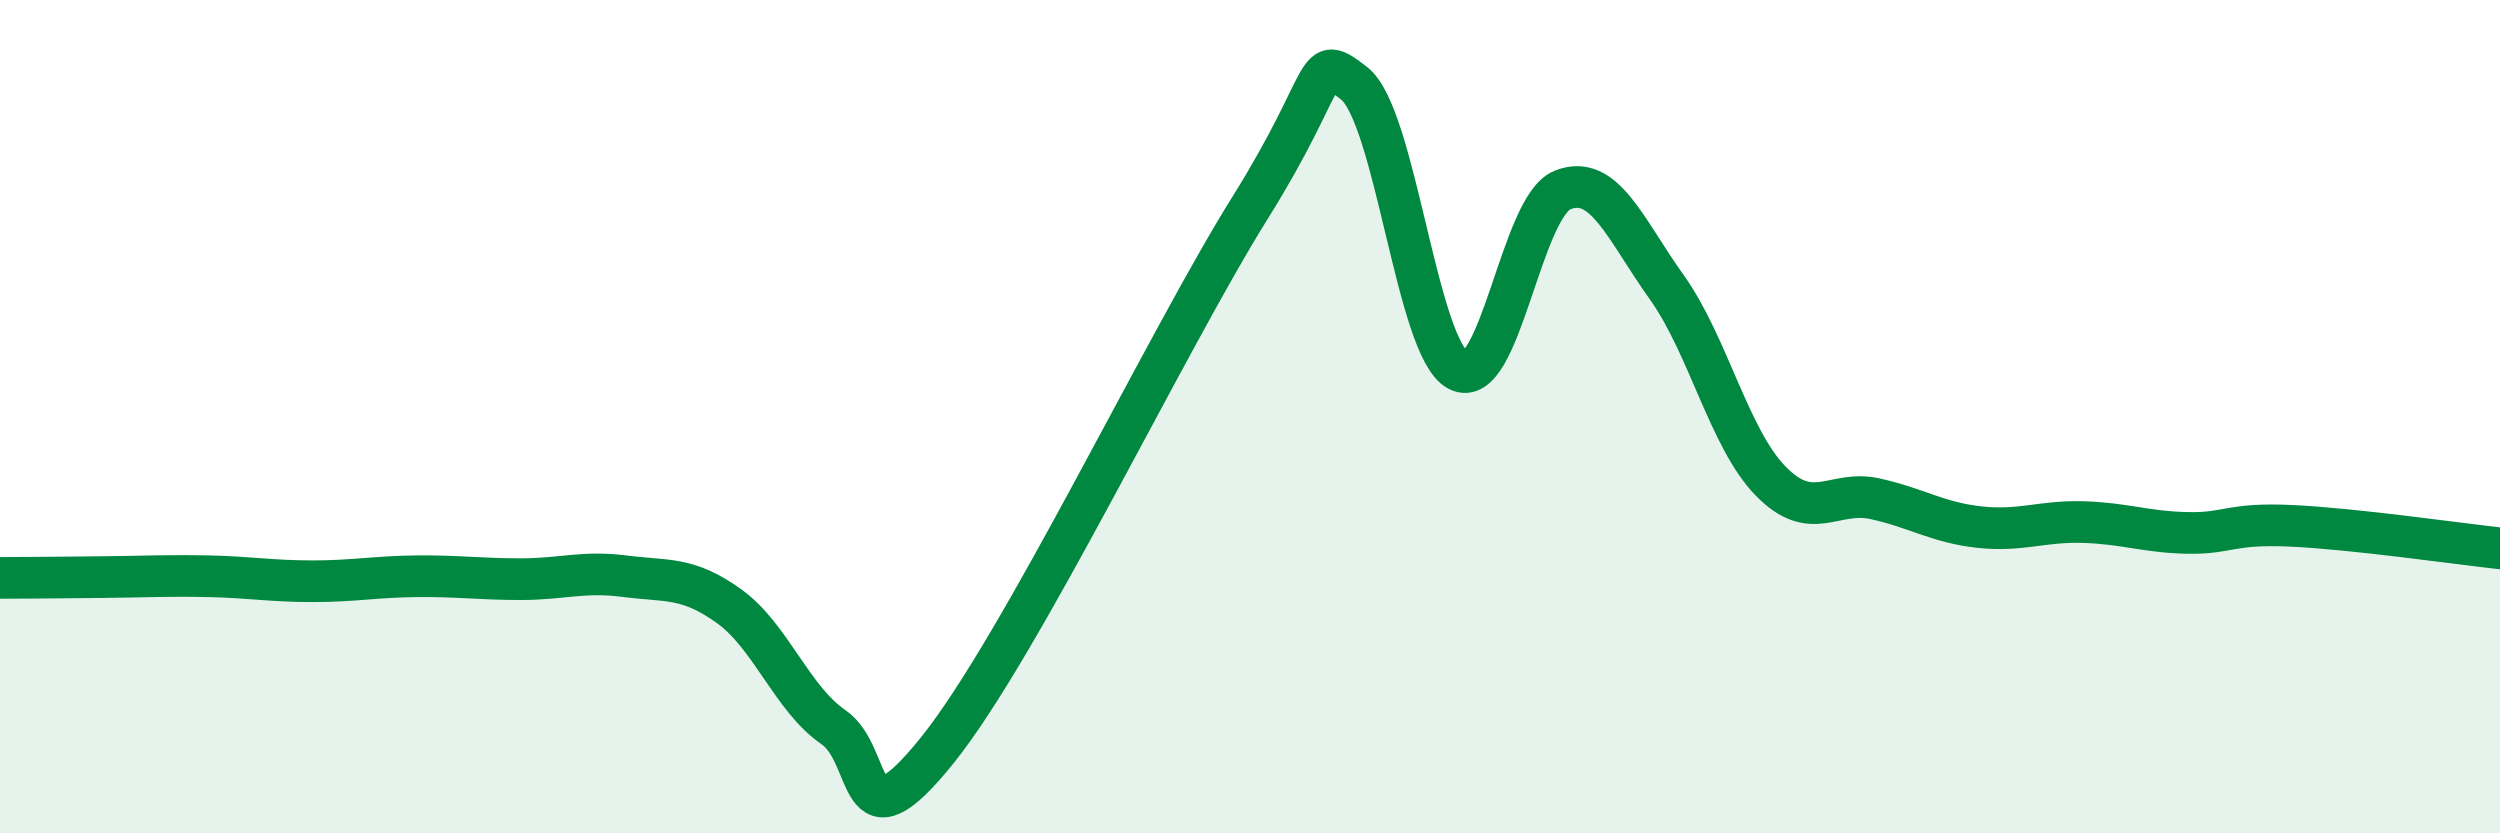
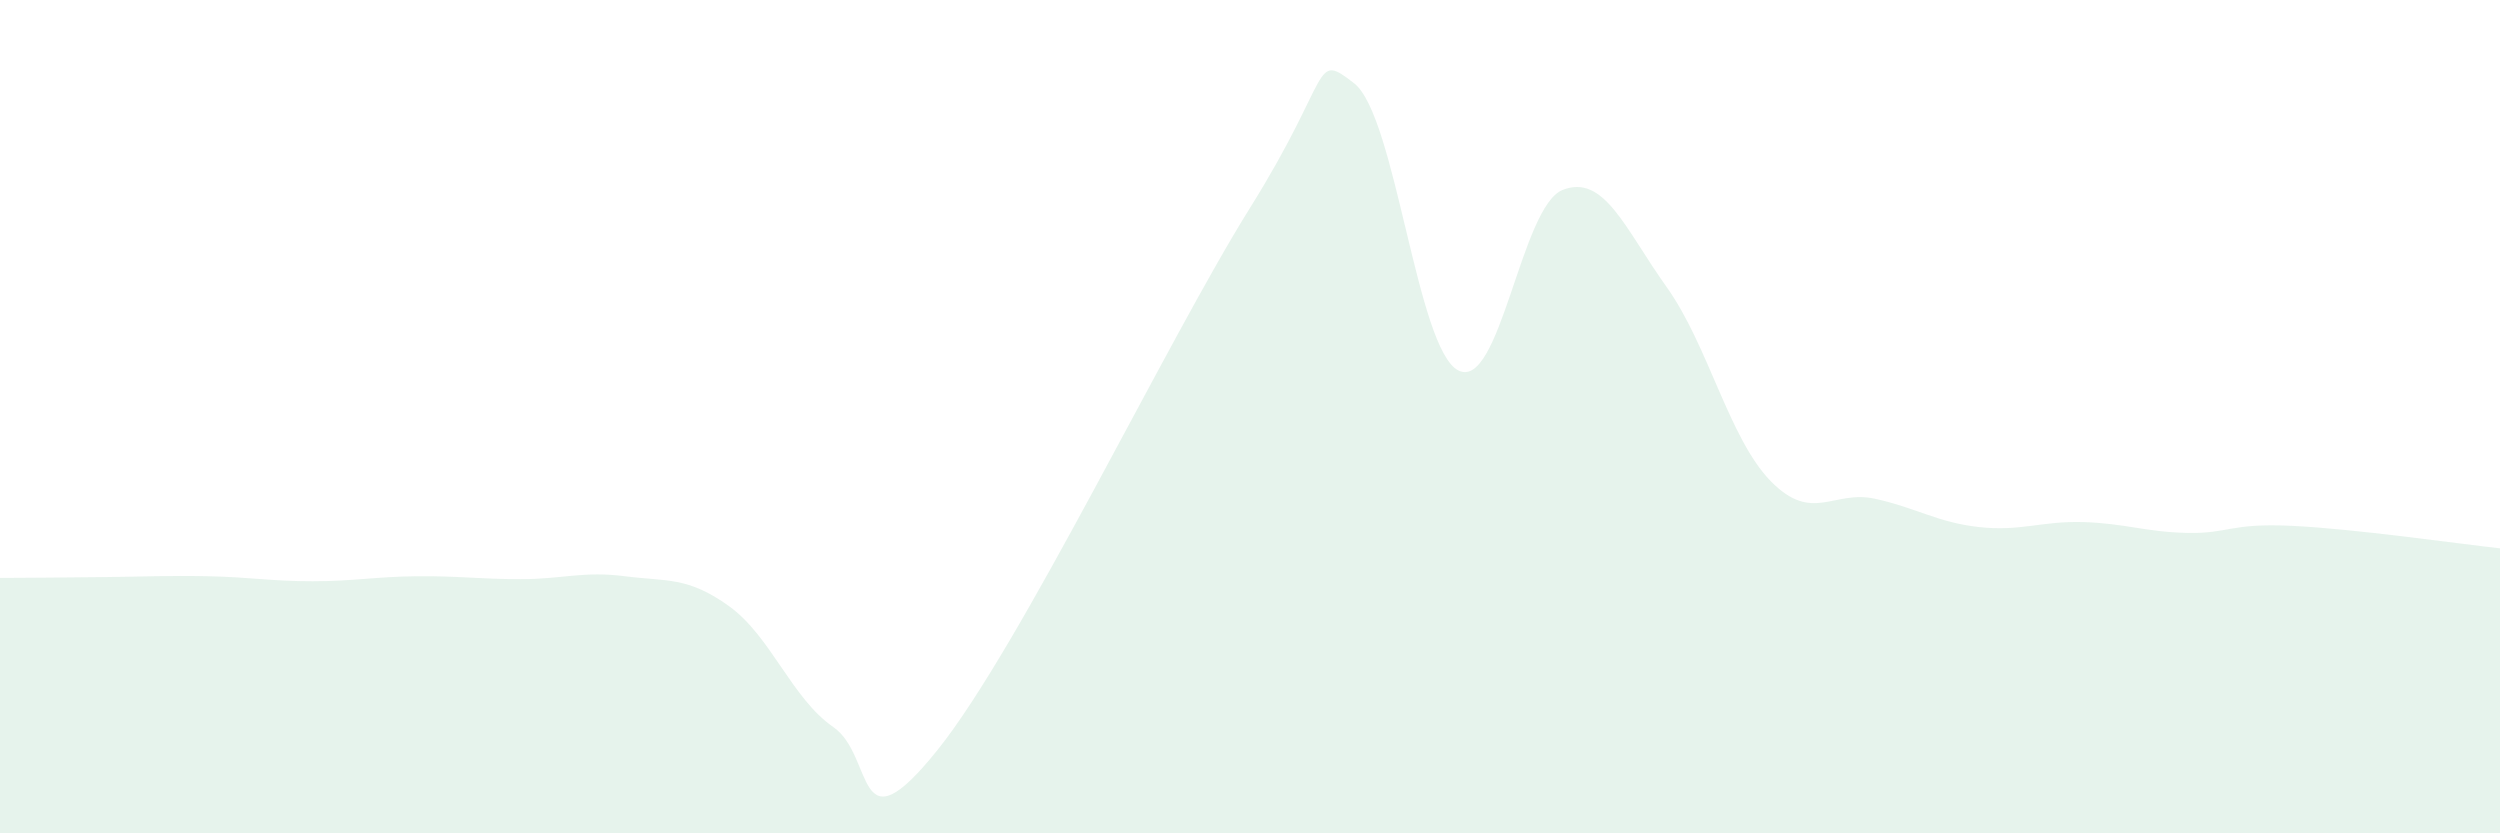
<svg xmlns="http://www.w3.org/2000/svg" width="60" height="20" viewBox="0 0 60 20">
  <path d="M 0,13.87 C 0.5,13.87 1.5,13.86 2.5,13.85 C 3.5,13.84 4,13.81 5,13.83 C 6,13.85 6.5,13.95 7.5,13.95 C 8.5,13.95 9,13.84 10,13.83 C 11,13.82 11.5,13.9 12.5,13.9 C 13.5,13.9 14,13.7 15,13.83 C 16,13.96 16.5,13.83 17.5,14.55 C 18.5,15.27 19,16.76 20,17.45 C 21,18.14 20.5,20.49 22.5,18 C 24.5,15.51 28,8.19 30,4.99 C 32,1.79 31.5,1.22 32.5,2 C 33.5,2.78 34,8.38 35,8.89 C 36,9.4 36.5,4.96 37.5,4.56 C 38.5,4.16 39,5.49 40,6.89 C 41,8.29 41.5,10.53 42.5,11.55 C 43.5,12.57 44,11.75 45,11.97 C 46,12.19 46.5,12.54 47.5,12.65 C 48.5,12.76 49,12.5 50,12.53 C 51,12.56 51.5,12.77 52.5,12.79 C 53.5,12.81 53.5,12.55 55,12.62 C 56.5,12.69 59,13.05 60,13.16L60 20L0 20Z" fill="#008740" opacity="0.1" stroke-linecap="round" stroke-linejoin="round" />
-   <path d="M 0,13.87 C 0.5,13.87 1.5,13.86 2.5,13.85 C 3.5,13.84 4,13.81 5,13.83 C 6,13.85 6.5,13.95 7.5,13.95 C 8.5,13.95 9,13.84 10,13.83 C 11,13.82 11.5,13.9 12.5,13.9 C 13.5,13.9 14,13.7 15,13.83 C 16,13.96 16.5,13.83 17.5,14.55 C 18.5,15.27 19,16.76 20,17.45 C 21,18.14 20.5,20.49 22.5,18 C 24.5,15.51 28,8.19 30,4.99 C 32,1.79 31.5,1.22 32.5,2 C 33.5,2.78 34,8.38 35,8.89 C 36,9.4 36.5,4.96 37.5,4.56 C 38.5,4.16 39,5.49 40,6.89 C 41,8.29 41.5,10.53 42.5,11.55 C 43.5,12.57 44,11.75 45,11.97 C 46,12.19 46.5,12.54 47.5,12.65 C 48.5,12.76 49,12.5 50,12.53 C 51,12.56 51.5,12.77 52.5,12.79 C 53.5,12.81 53.5,12.55 55,12.62 C 56.5,12.69 59,13.05 60,13.16" stroke="#008740" stroke-width="1" fill="none" stroke-linecap="round" stroke-linejoin="round" />
</svg>